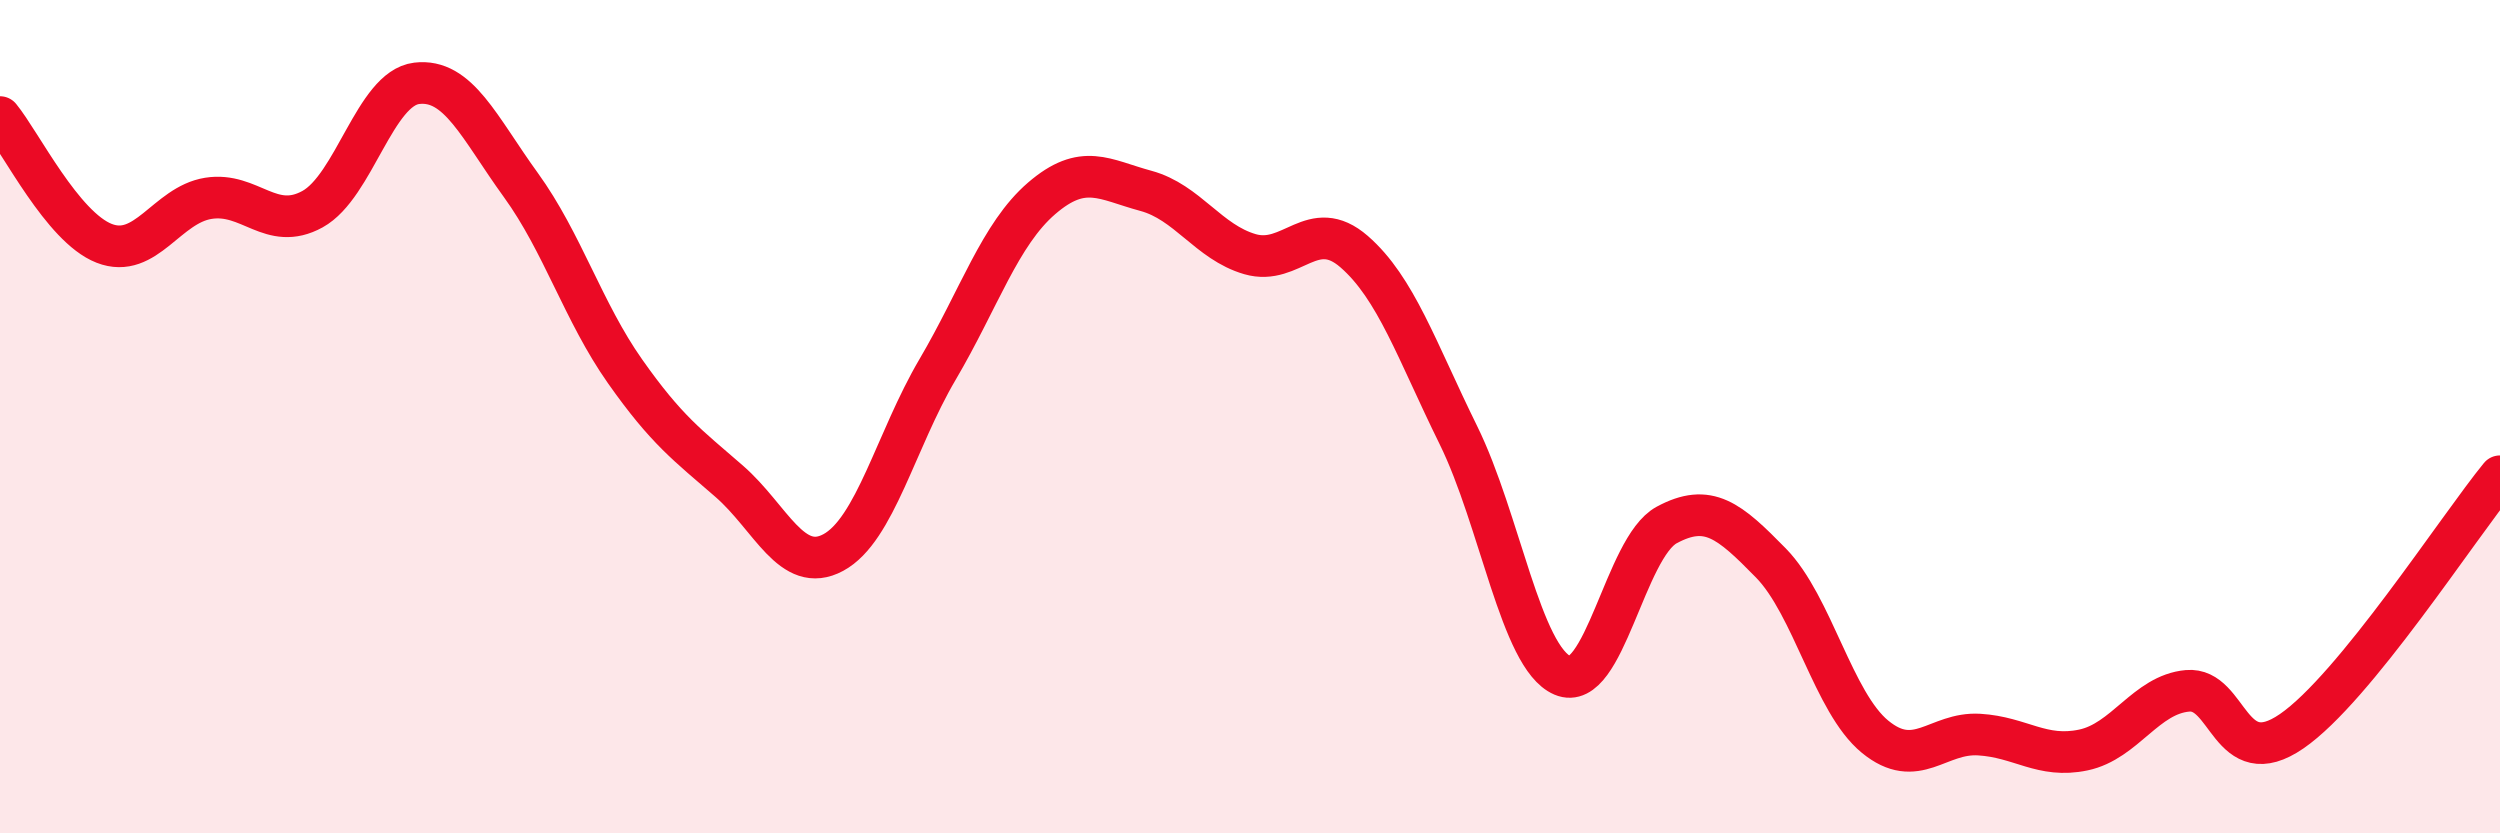
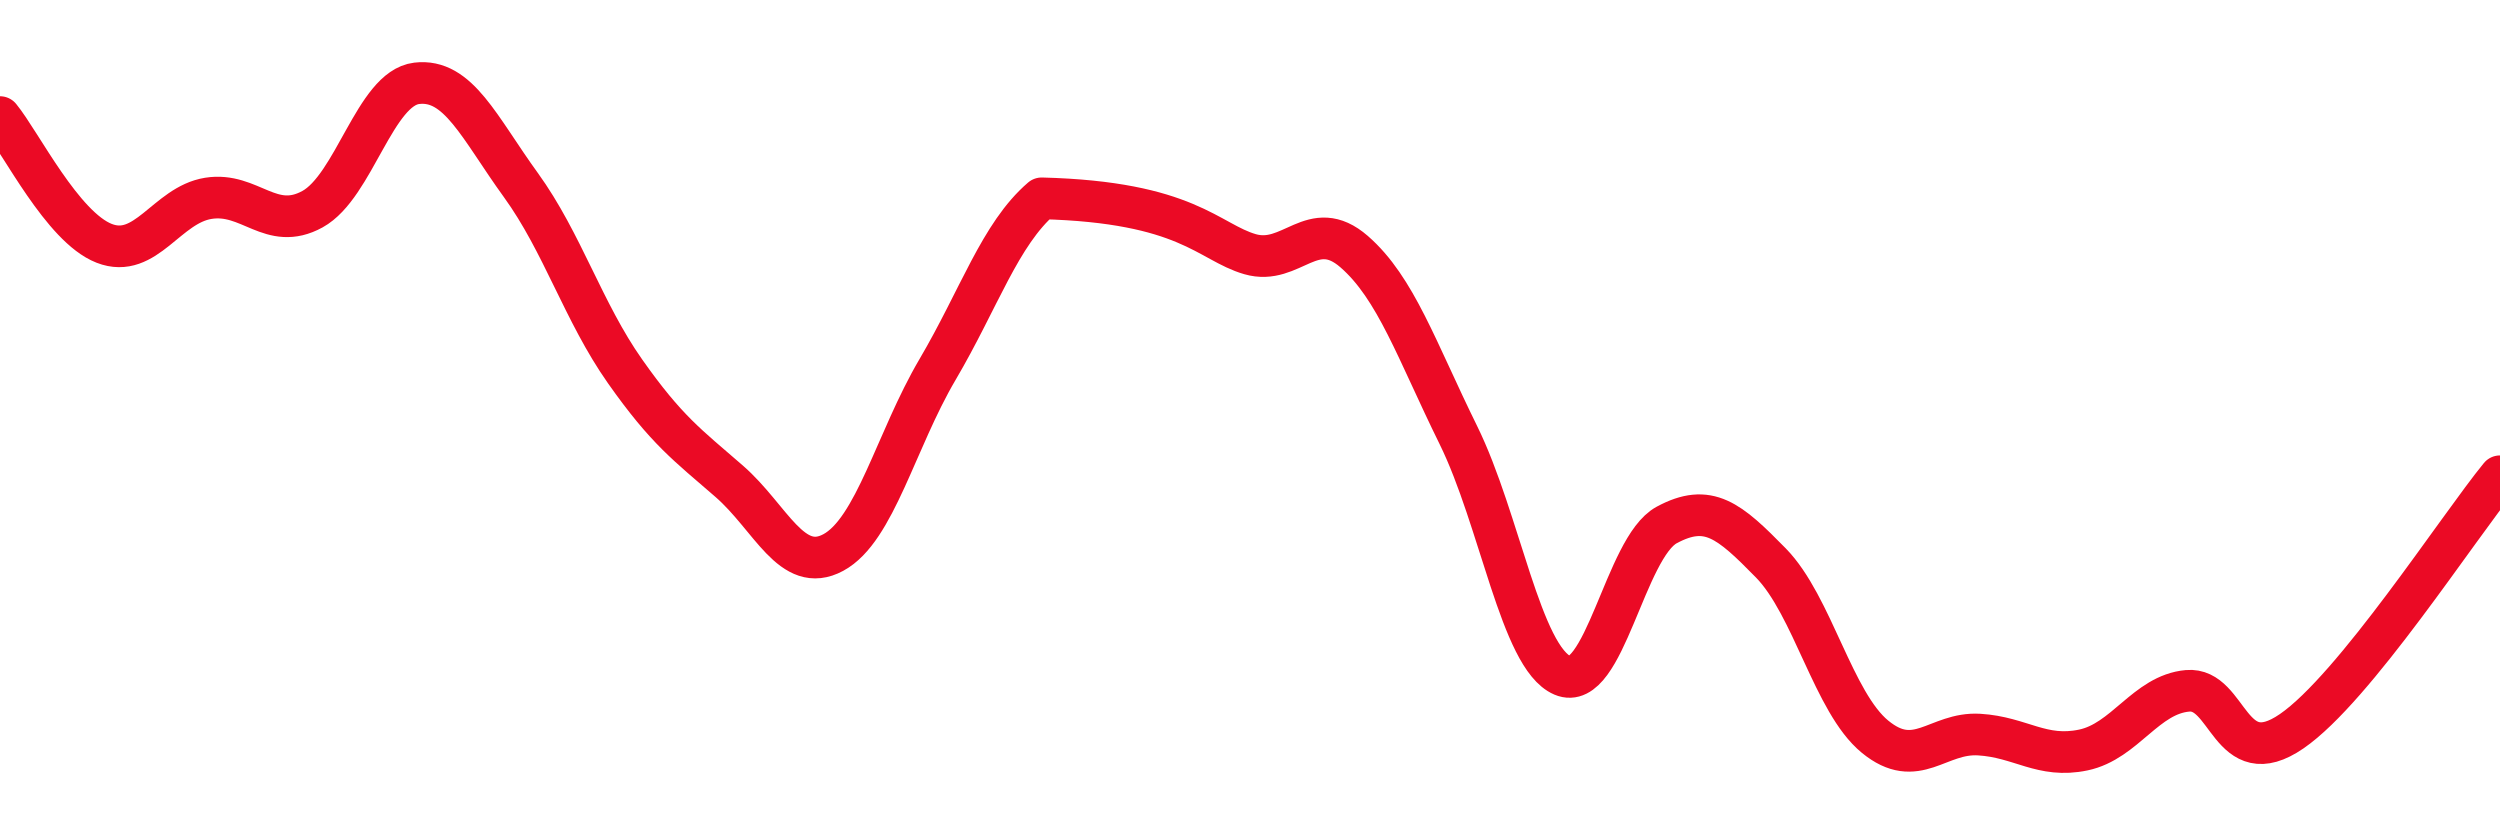
<svg xmlns="http://www.w3.org/2000/svg" width="60" height="20" viewBox="0 0 60 20">
-   <path d="M 0,2.81 C 0.5,3.42 1.5,5.45 2.5,5.84 C 3.5,6.23 4,4.92 5,4.76 C 6,4.6 6.5,5.57 7.5,5.02 C 8.5,4.47 9,2.12 10,2 C 11,1.88 11.5,3.06 12.5,4.44 C 13.5,5.82 14,7.49 15,8.91 C 16,10.33 16.5,10.68 17.5,11.55 C 18.5,12.42 19,13.8 20,13.26 C 21,12.72 21.5,10.57 22.5,8.87 C 23.5,7.17 24,5.62 25,4.76 C 26,3.9 26.5,4.31 27.5,4.58 C 28.5,4.85 29,5.81 30,6.1 C 31,6.39 31.5,5.17 32.5,6.04 C 33.5,6.91 34,8.41 35,10.44 C 36,12.47 36.5,15.78 37.5,16.21 C 38.5,16.64 39,13.14 40,12.6 C 41,12.06 41.5,12.49 42.5,13.51 C 43.5,14.53 44,16.86 45,17.68 C 46,18.5 46.5,17.57 47.5,17.63 C 48.5,17.69 49,18.21 50,18 C 51,17.79 51.5,16.67 52.5,16.58 C 53.5,16.49 53.5,18.58 55,17.55 C 56.5,16.52 59,12.65 60,11.43L60 20L0 20Z" fill="#EB0A25" opacity="0.1" stroke-linecap="round" stroke-linejoin="round" />
-   <path d="M 0,2.81 C 0.5,3.42 1.5,5.45 2.5,5.84 C 3.5,6.23 4,4.92 5,4.76 C 6,4.6 6.5,5.57 7.5,5.02 C 8.5,4.47 9,2.12 10,2 C 11,1.88 11.5,3.06 12.5,4.44 C 13.5,5.82 14,7.49 15,8.91 C 16,10.33 16.5,10.68 17.5,11.55 C 18.5,12.42 19,13.8 20,13.26 C 21,12.72 21.5,10.57 22.5,8.87 C 23.5,7.17 24,5.62 25,4.76 C 26,3.9 26.5,4.31 27.5,4.58 C 28.5,4.85 29,5.81 30,6.1 C 31,6.39 31.5,5.17 32.5,6.04 C 33.5,6.91 34,8.41 35,10.44 C 36,12.47 36.5,15.78 37.5,16.21 C 38.5,16.64 39,13.14 40,12.6 C 41,12.06 41.5,12.49 42.5,13.51 C 43.5,14.53 44,16.86 45,17.68 C 46,18.5 46.5,17.57 47.5,17.63 C 48.5,17.69 49,18.21 50,18 C 51,17.79 51.5,16.67 52.5,16.58 C 53.5,16.49 53.5,18.58 55,17.55 C 56.5,16.52 59,12.65 60,11.43" stroke="#EB0A25" stroke-width="1" fill="none" stroke-linecap="round" stroke-linejoin="round" />
+   <path d="M 0,2.81 C 0.5,3.42 1.5,5.45 2.5,5.84 C 3.5,6.23 4,4.92 5,4.76 C 6,4.6 6.5,5.57 7.5,5.02 C 8.5,4.47 9,2.12 10,2 C 11,1.88 11.5,3.06 12.5,4.44 C 13.5,5.82 14,7.49 15,8.91 C 16,10.33 16.5,10.68 17.5,11.55 C 18.5,12.42 19,13.8 20,13.26 C 21,12.72 21.5,10.57 22.5,8.87 C 23.5,7.17 24,5.62 25,4.76 C 28.5,4.85 29,5.81 30,6.1 C 31,6.39 31.5,5.17 32.5,6.04 C 33.5,6.91 34,8.41 35,10.44 C 36,12.47 36.5,15.78 37.5,16.21 C 38.5,16.64 39,13.14 40,12.6 C 41,12.06 41.5,12.49 42.5,13.51 C 43.5,14.53 44,16.86 45,17.68 C 46,18.5 46.5,17.57 47.5,17.63 C 48.5,17.69 49,18.21 50,18 C 51,17.79 51.5,16.67 52.5,16.58 C 53.5,16.49 53.5,18.58 55,17.55 C 56.5,16.52 59,12.65 60,11.43" stroke="#EB0A25" stroke-width="1" fill="none" stroke-linecap="round" stroke-linejoin="round" />
</svg>